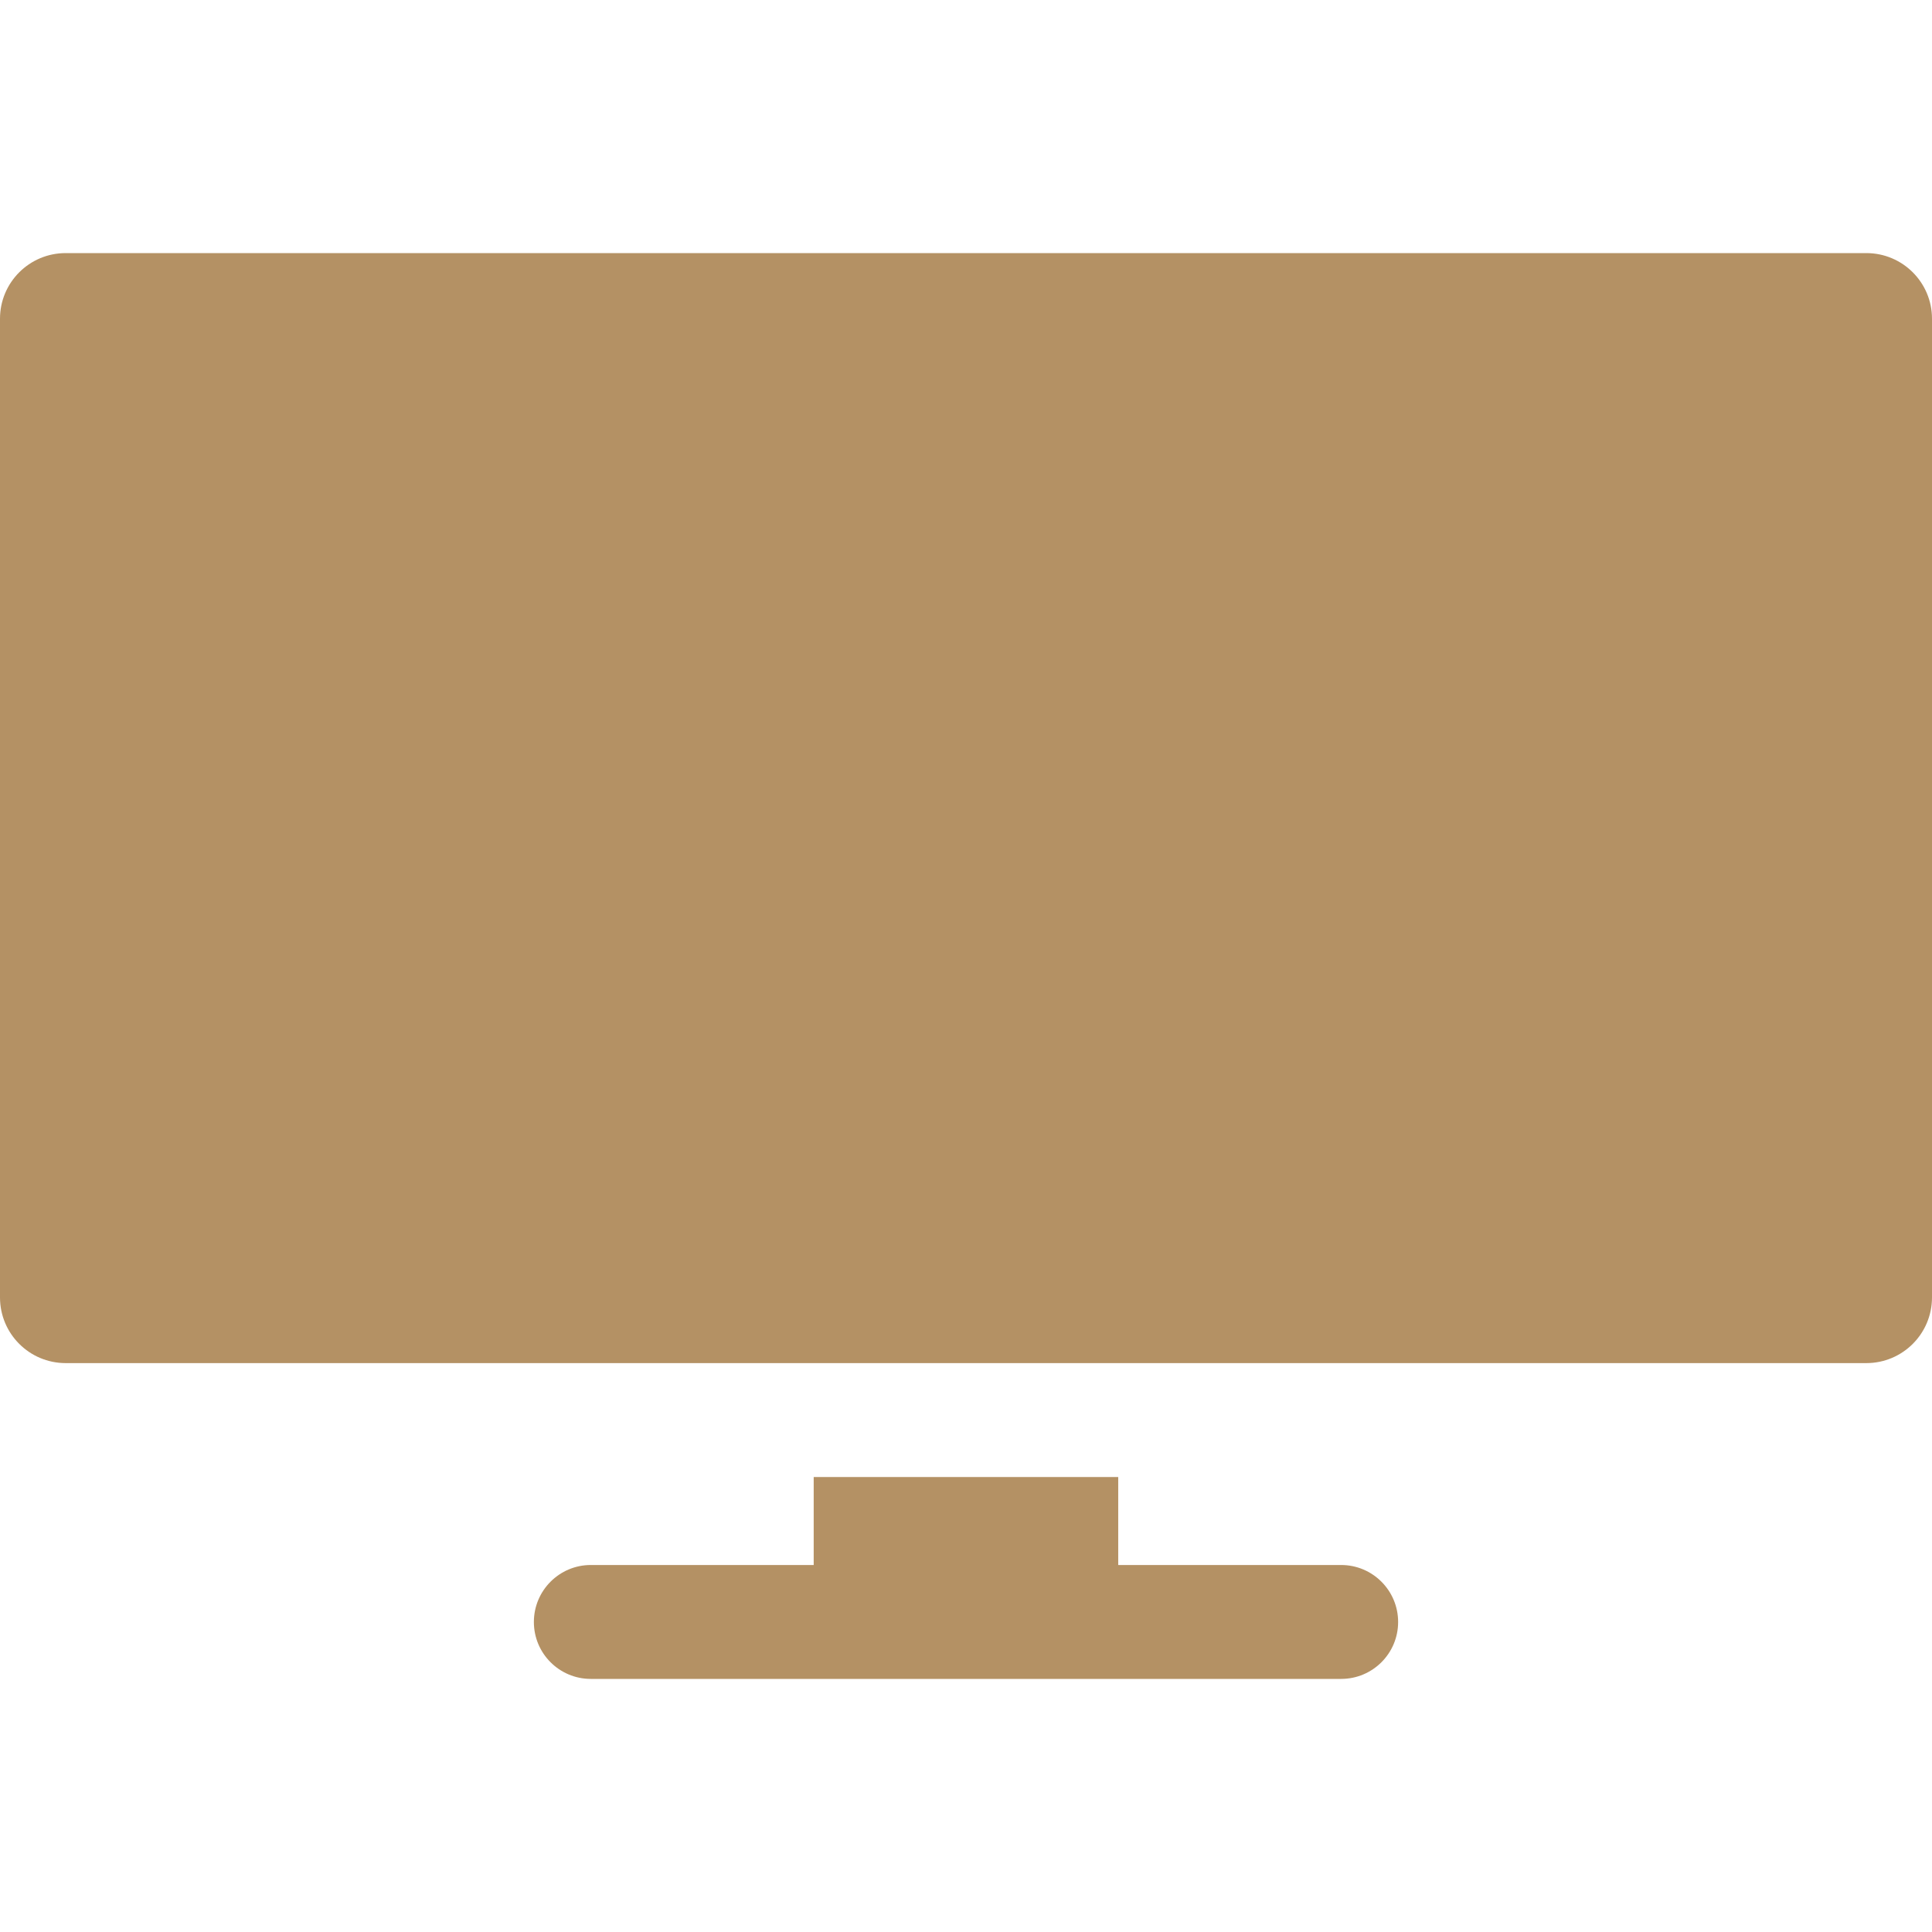
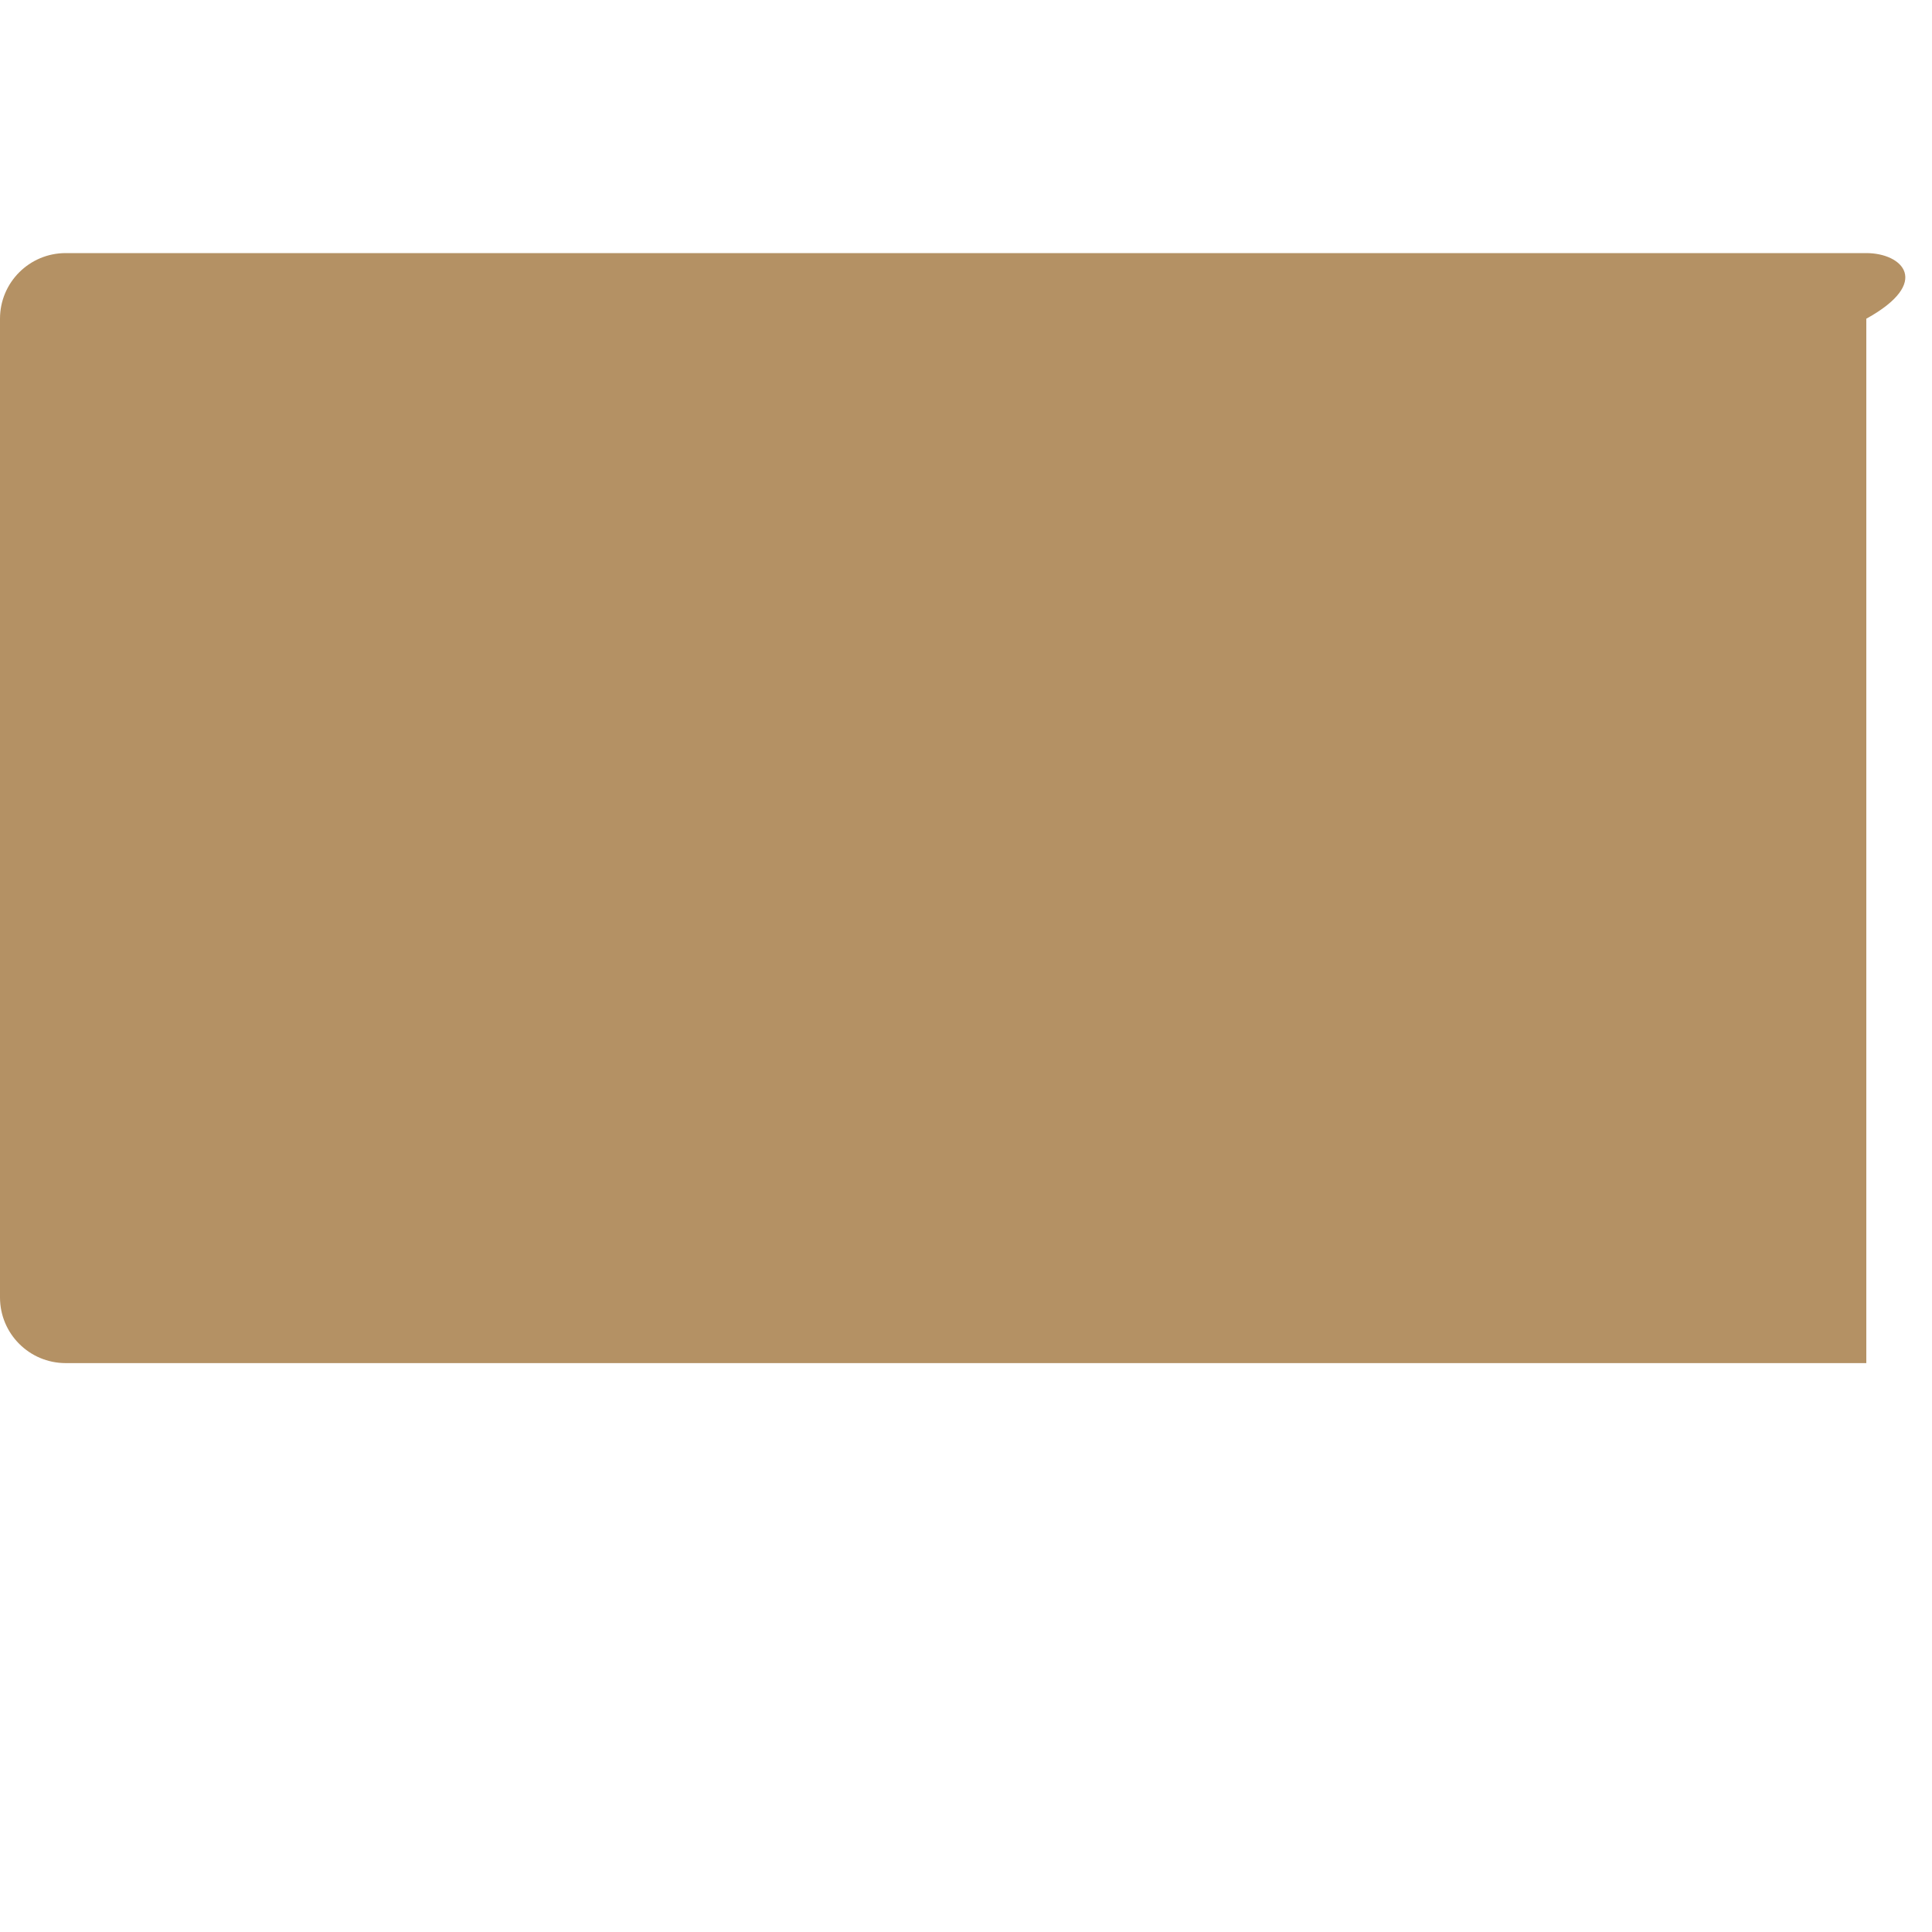
<svg xmlns="http://www.w3.org/2000/svg" width="24" height="24" viewBox="0 0 24 24" fill="none">
-   <path d="M23.184 3.144H0.816C0.365 3.144 0 3.509 0 3.959V16.117C0 16.568 0.365 16.933 0.816 16.933H23.184C23.635 16.933 24 16.568 24 16.117V3.959C24 3.509 23.635 3.144 23.184 3.144Z" fill="#B49164" />
-   <path d="M16.66 19.441H13.891V18.348H10.108V19.441H7.339C6.949 19.441 6.632 19.758 6.632 20.149C6.632 20.54 6.949 20.856 7.339 20.856H16.66C17.051 20.856 17.368 20.54 17.368 20.149C17.368 19.758 17.051 19.441 16.66 19.441Z" fill="#B49164" />
+   <path d="M23.184 3.144H0.816C0.365 3.144 0 3.509 0 3.959V16.117C0 16.568 0.365 16.933 0.816 16.933H23.184V3.959C24 3.509 23.635 3.144 23.184 3.144Z" fill="#B49164" />
</svg>